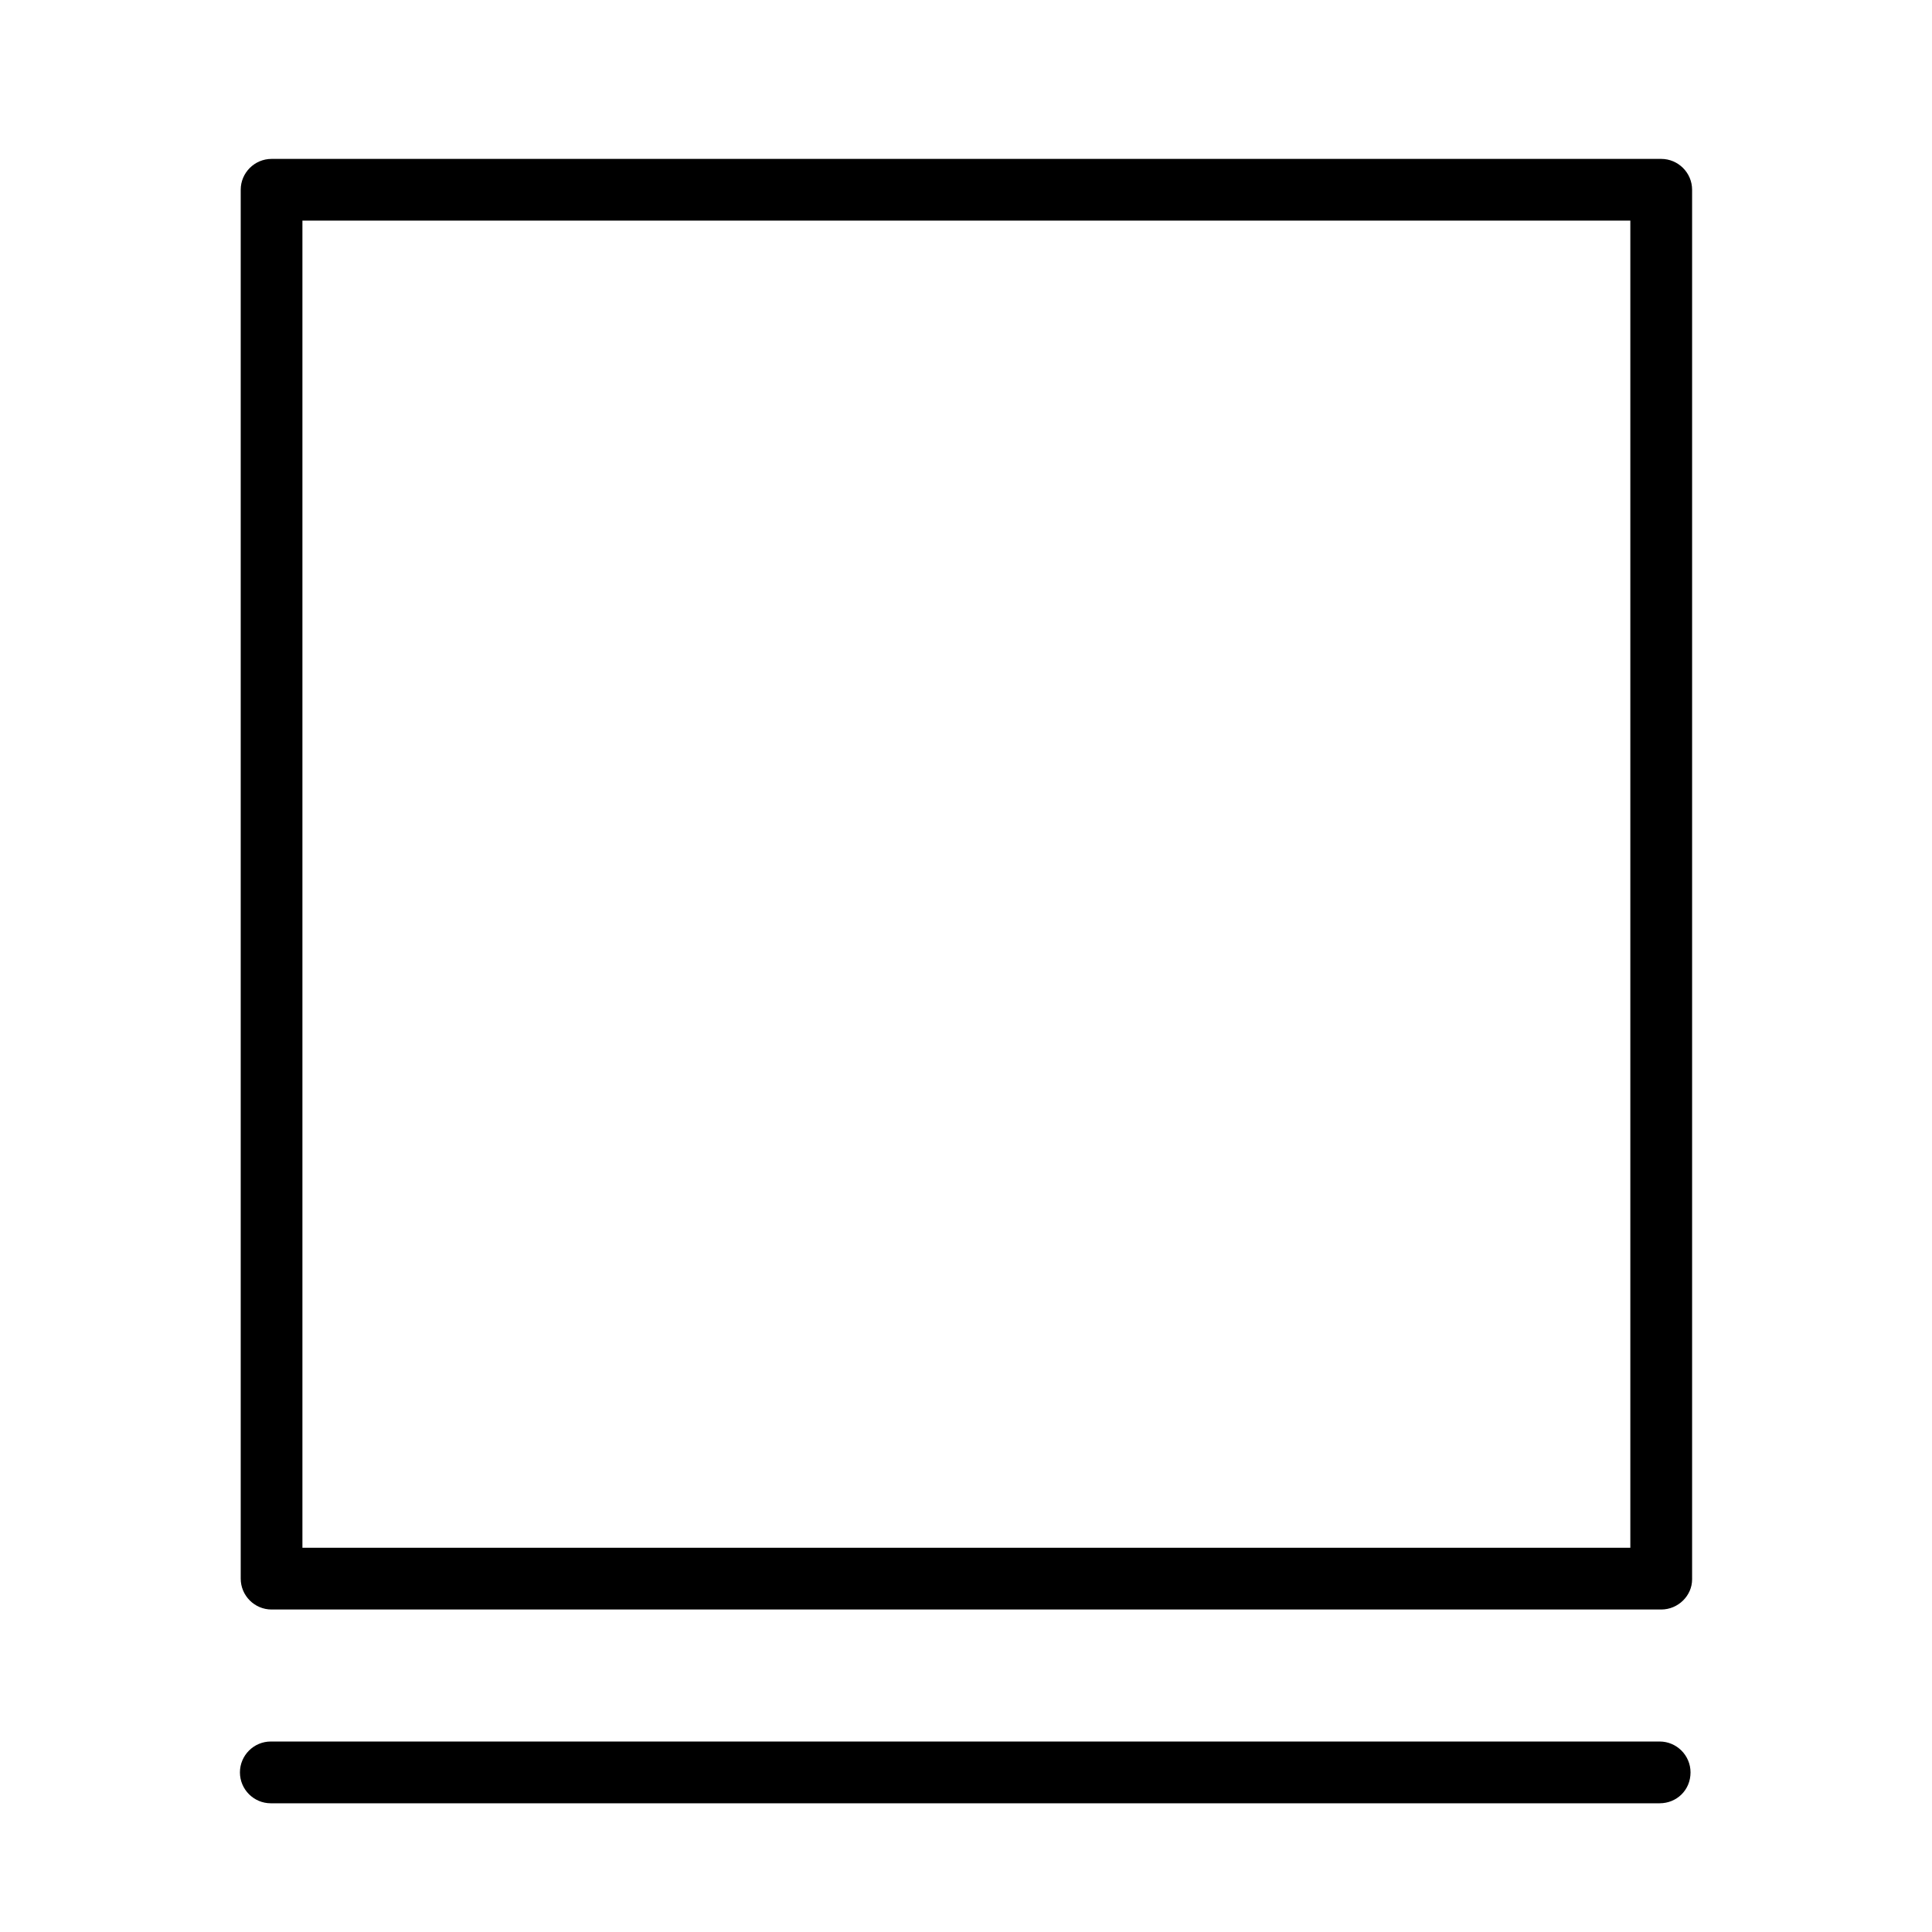
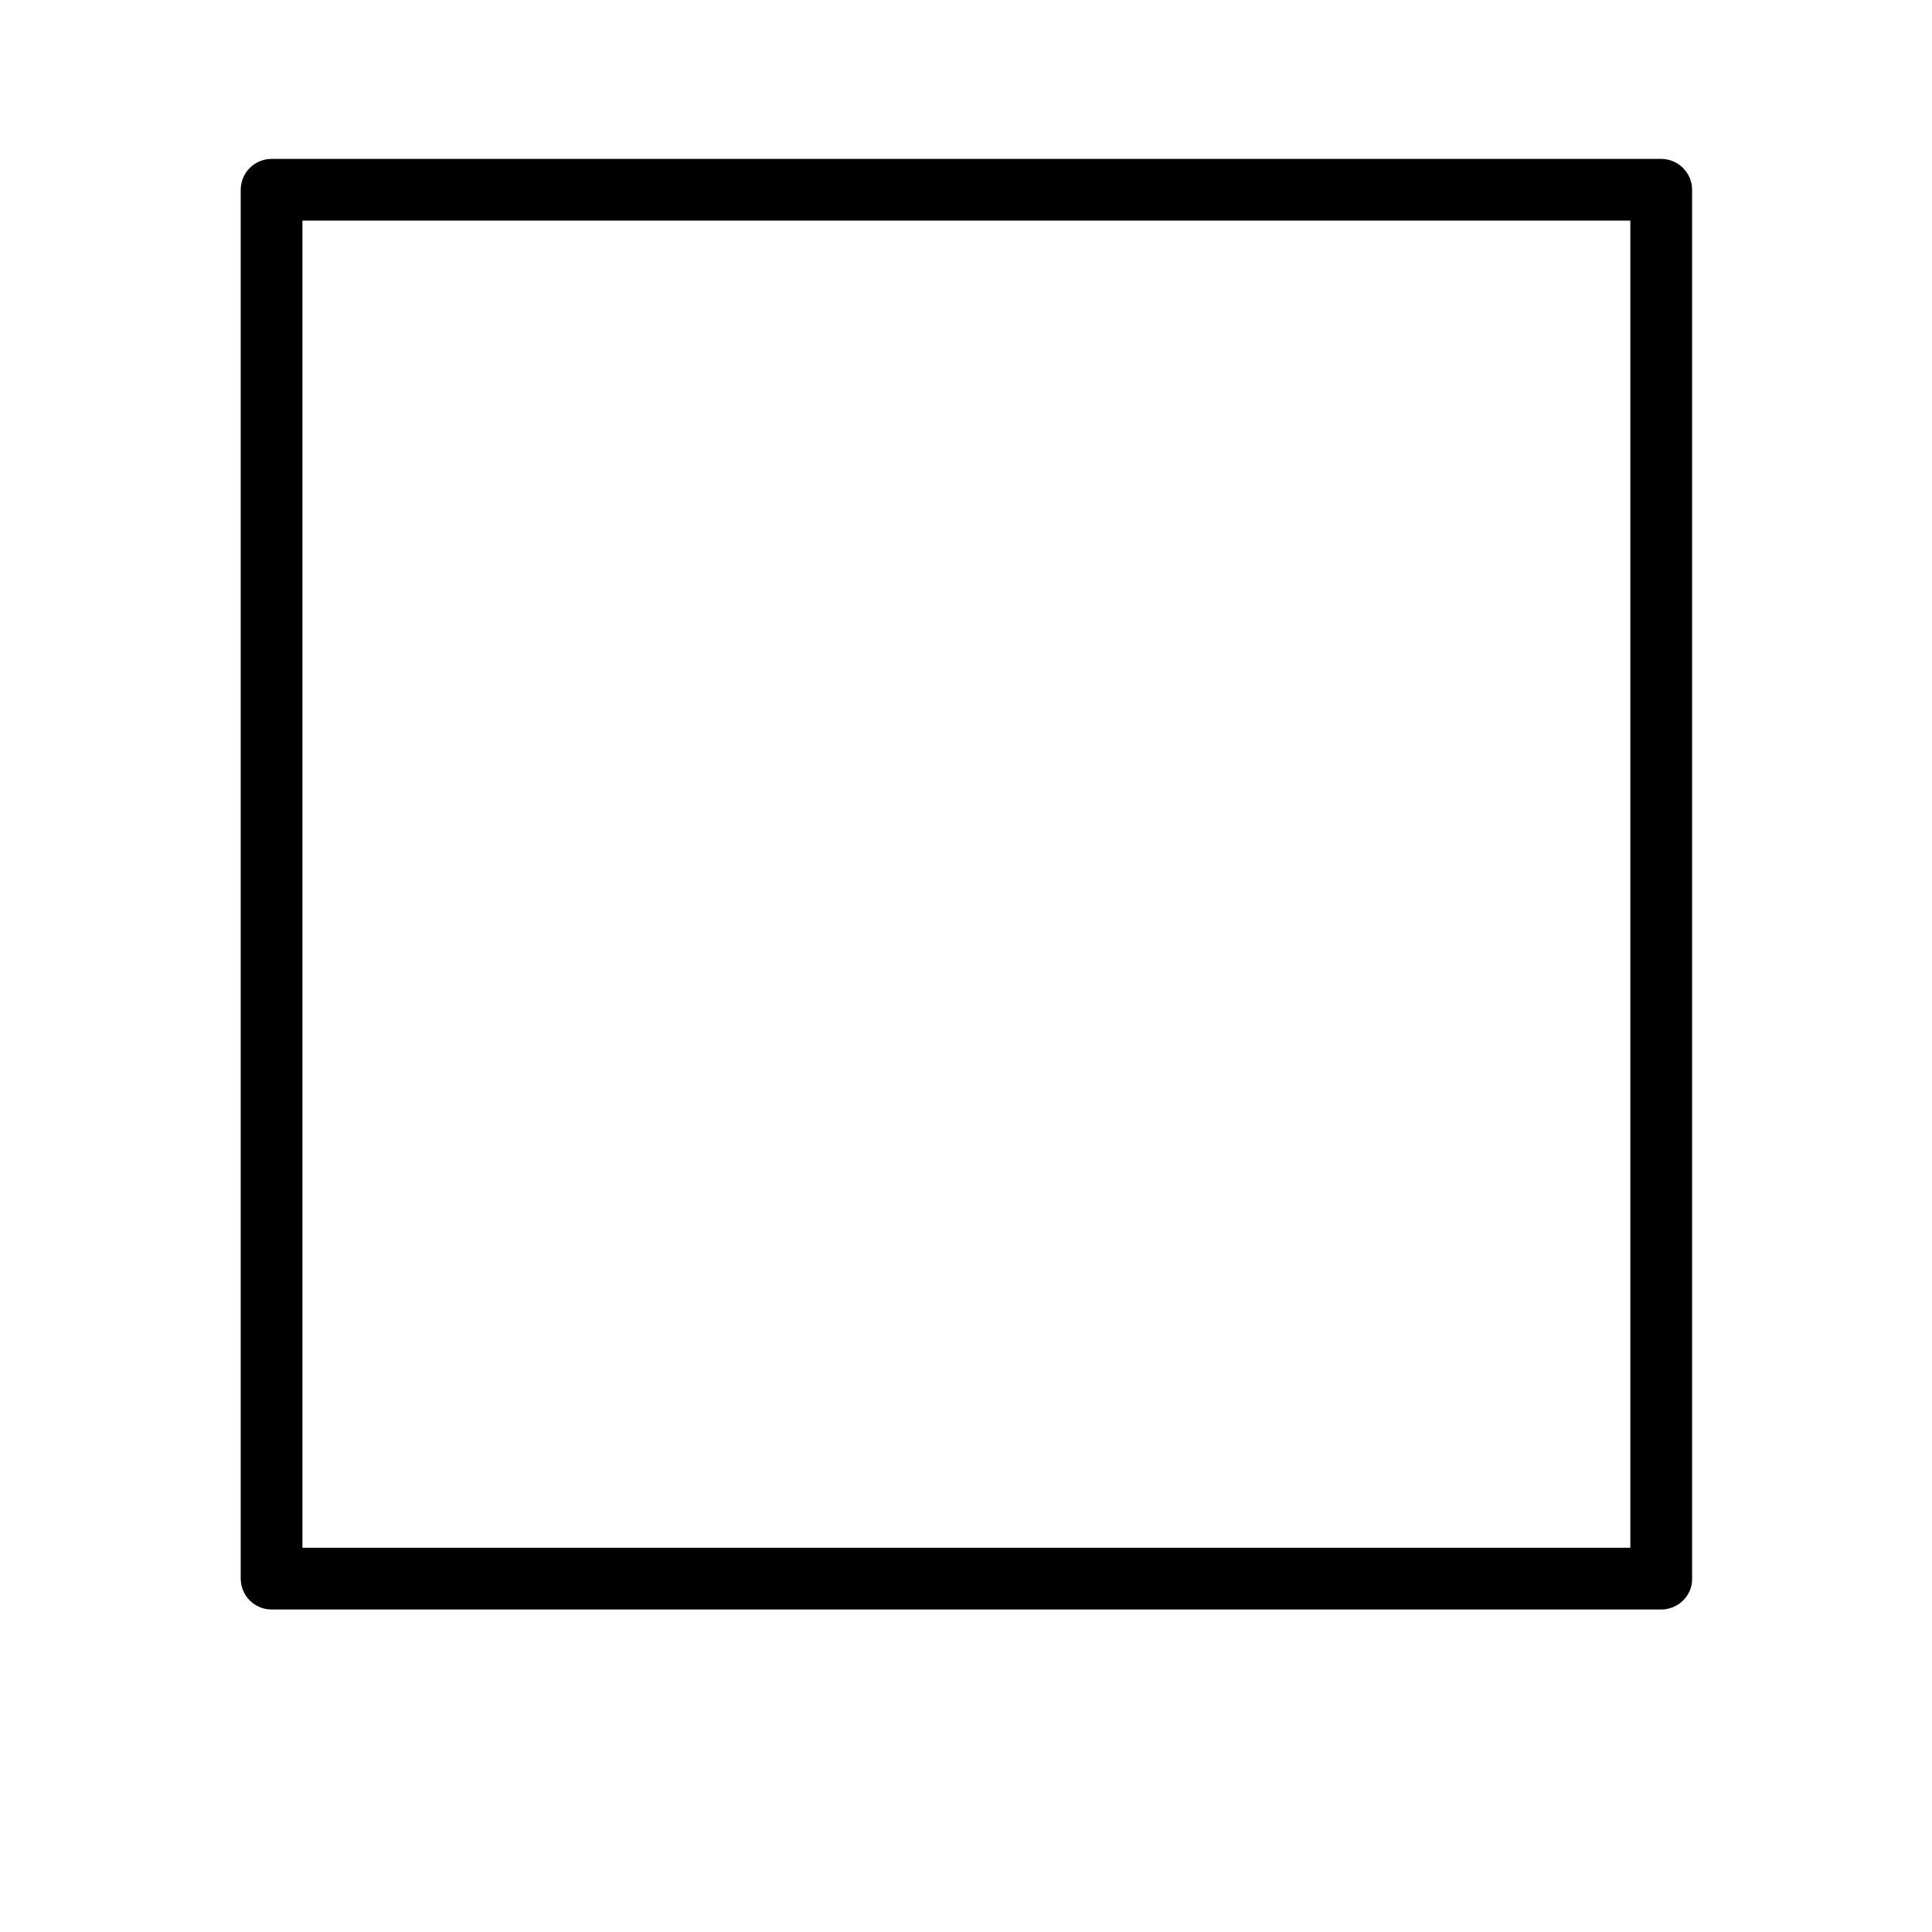
<svg xmlns="http://www.w3.org/2000/svg" version="1.1" width="64" height="64" viewBox="0 0 64 64">
  <title>goin-schonend_trocknen</title>
  <path d="M55.030 53.317h-46.034c-0.563 0-1.022-0.46-1.022-1.023v-46.008c0-0.563 0.46-1.022 1.022-1.022h46.034c0.563 0 1.023 0.46 1.023 1.022v46.034c0 0.537-0.46 0.997-1.023 0.997zM10.018 51.272h43.989v-43.964h-43.989v43.964z" />
-   <path d="M54.978 59.736h-46.008c-0.563 0-1.022-0.46-1.022-1.023s0.46-1.023 1.022-1.023h46.008c0.563 0 1.023 0.46 1.023 1.023 0 0.588-0.46 1.023-1.023 1.023z" />
</svg>